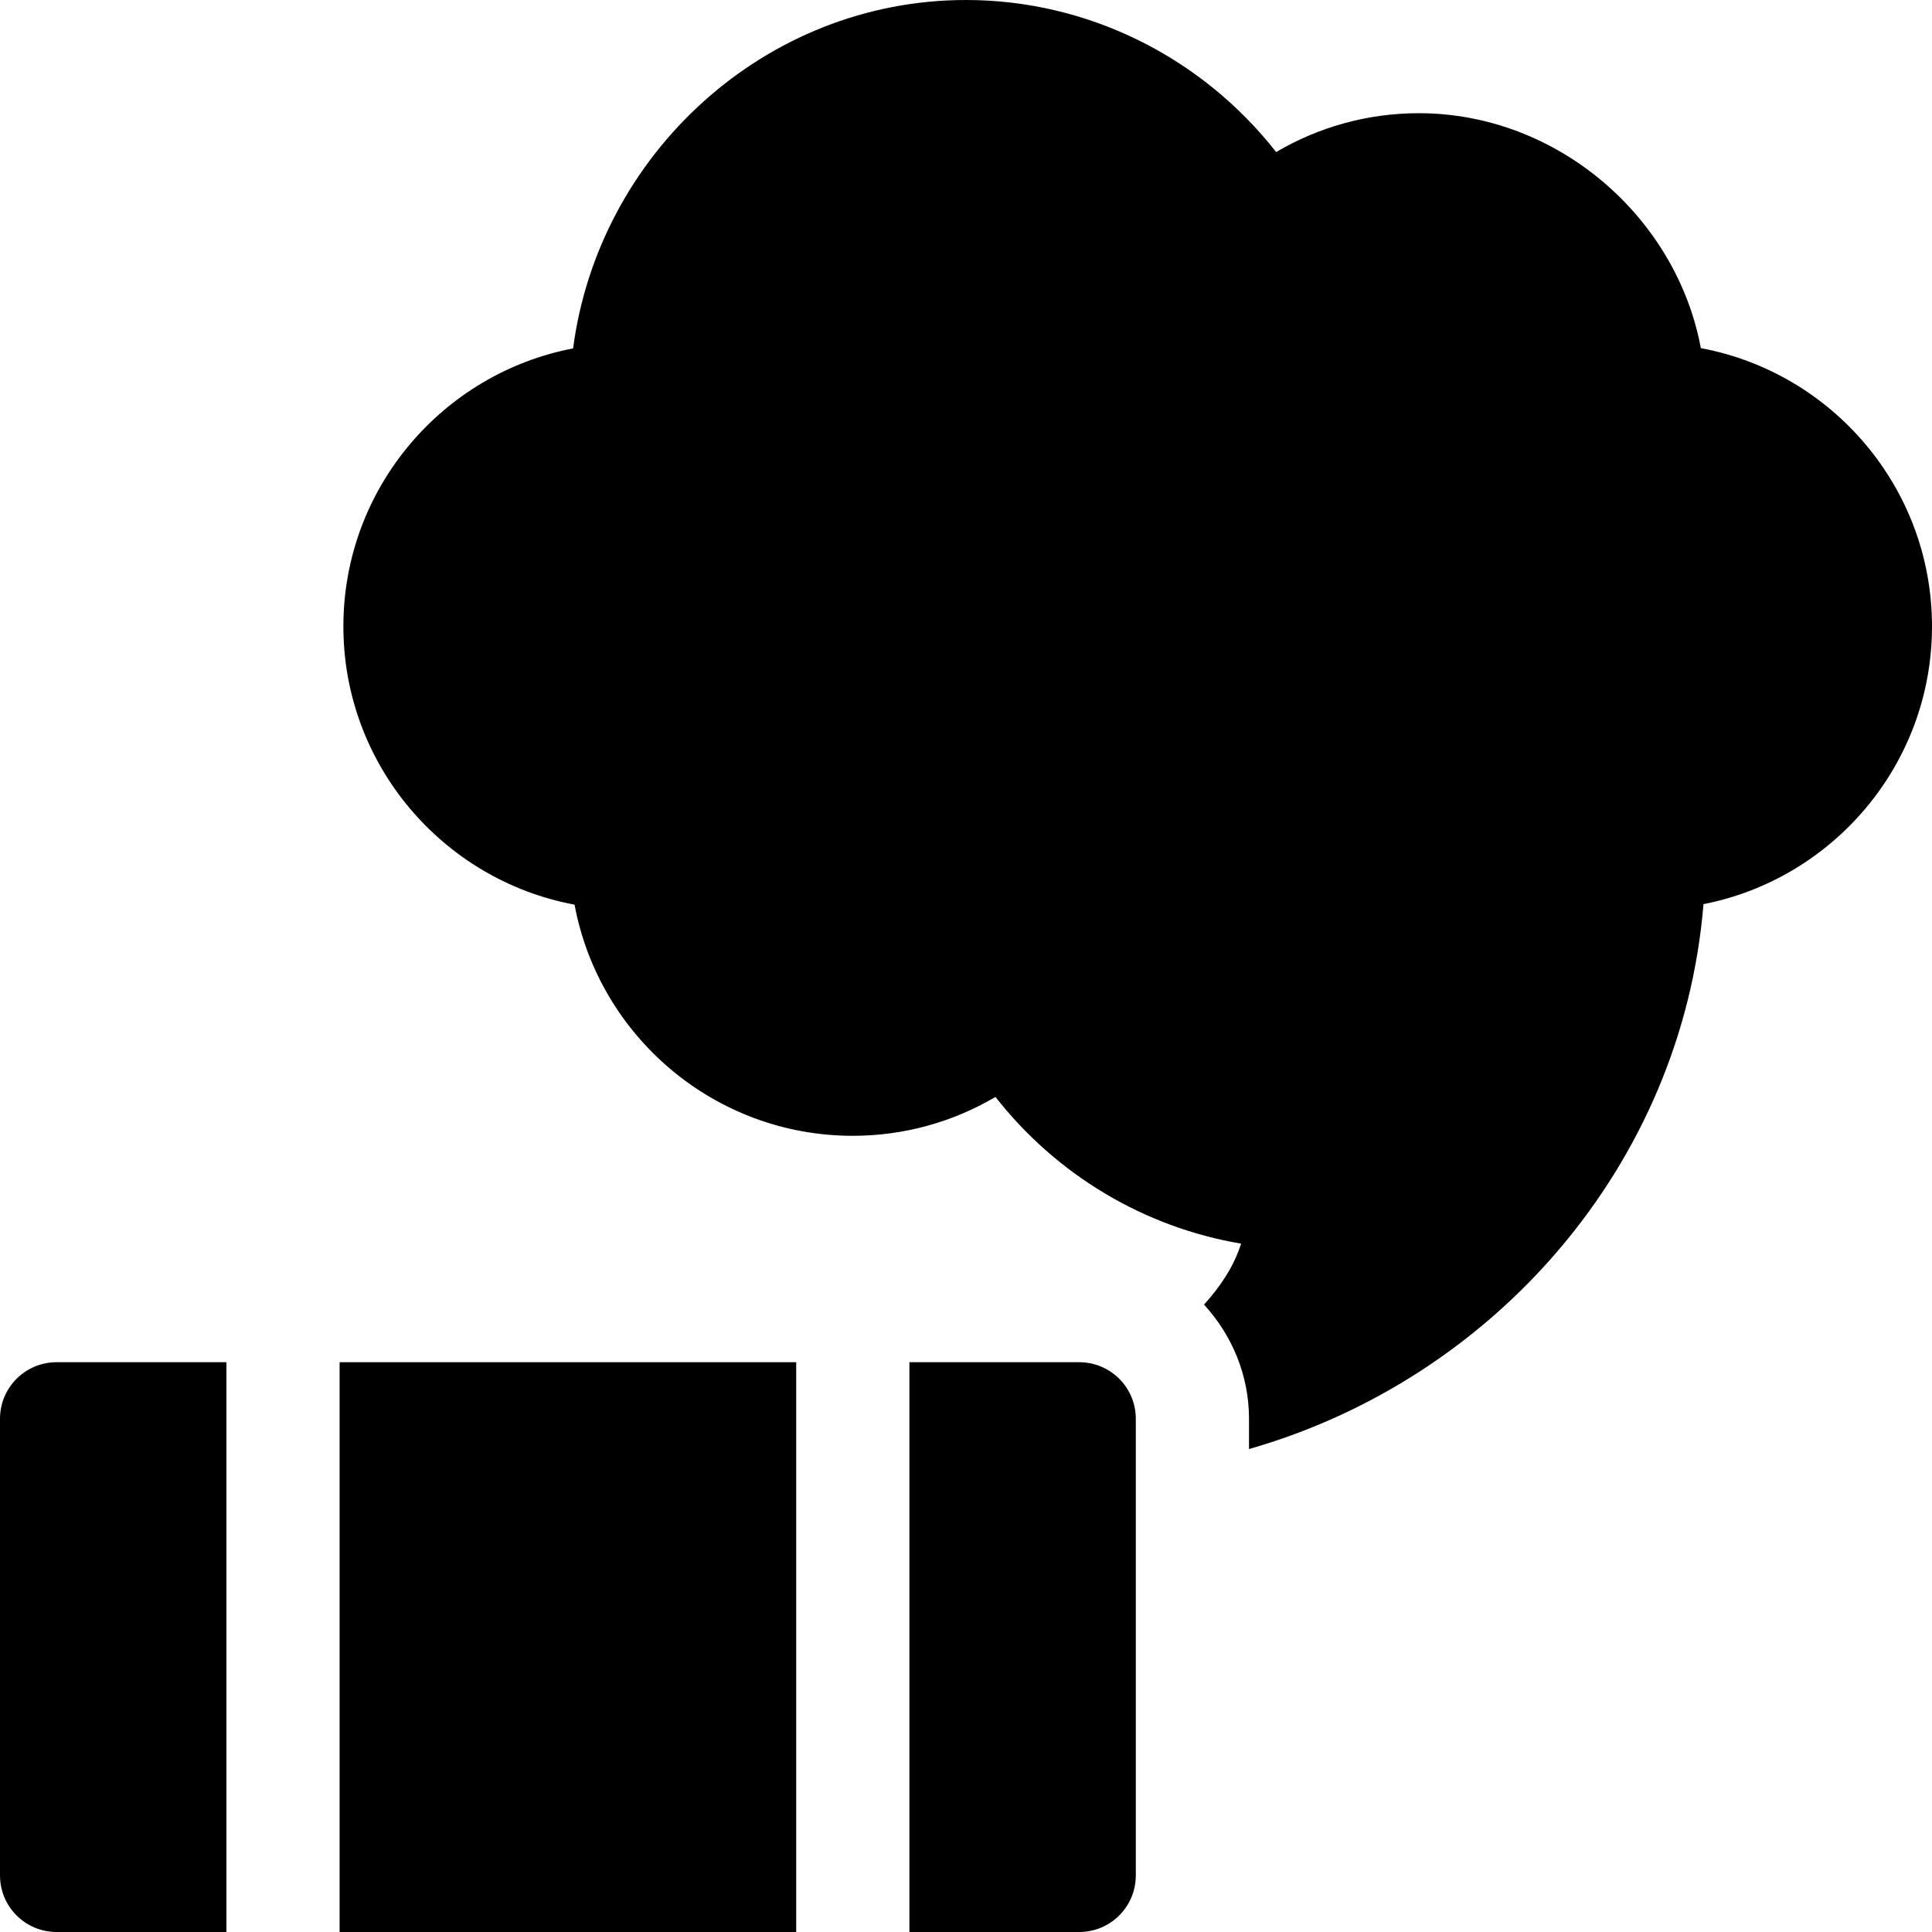
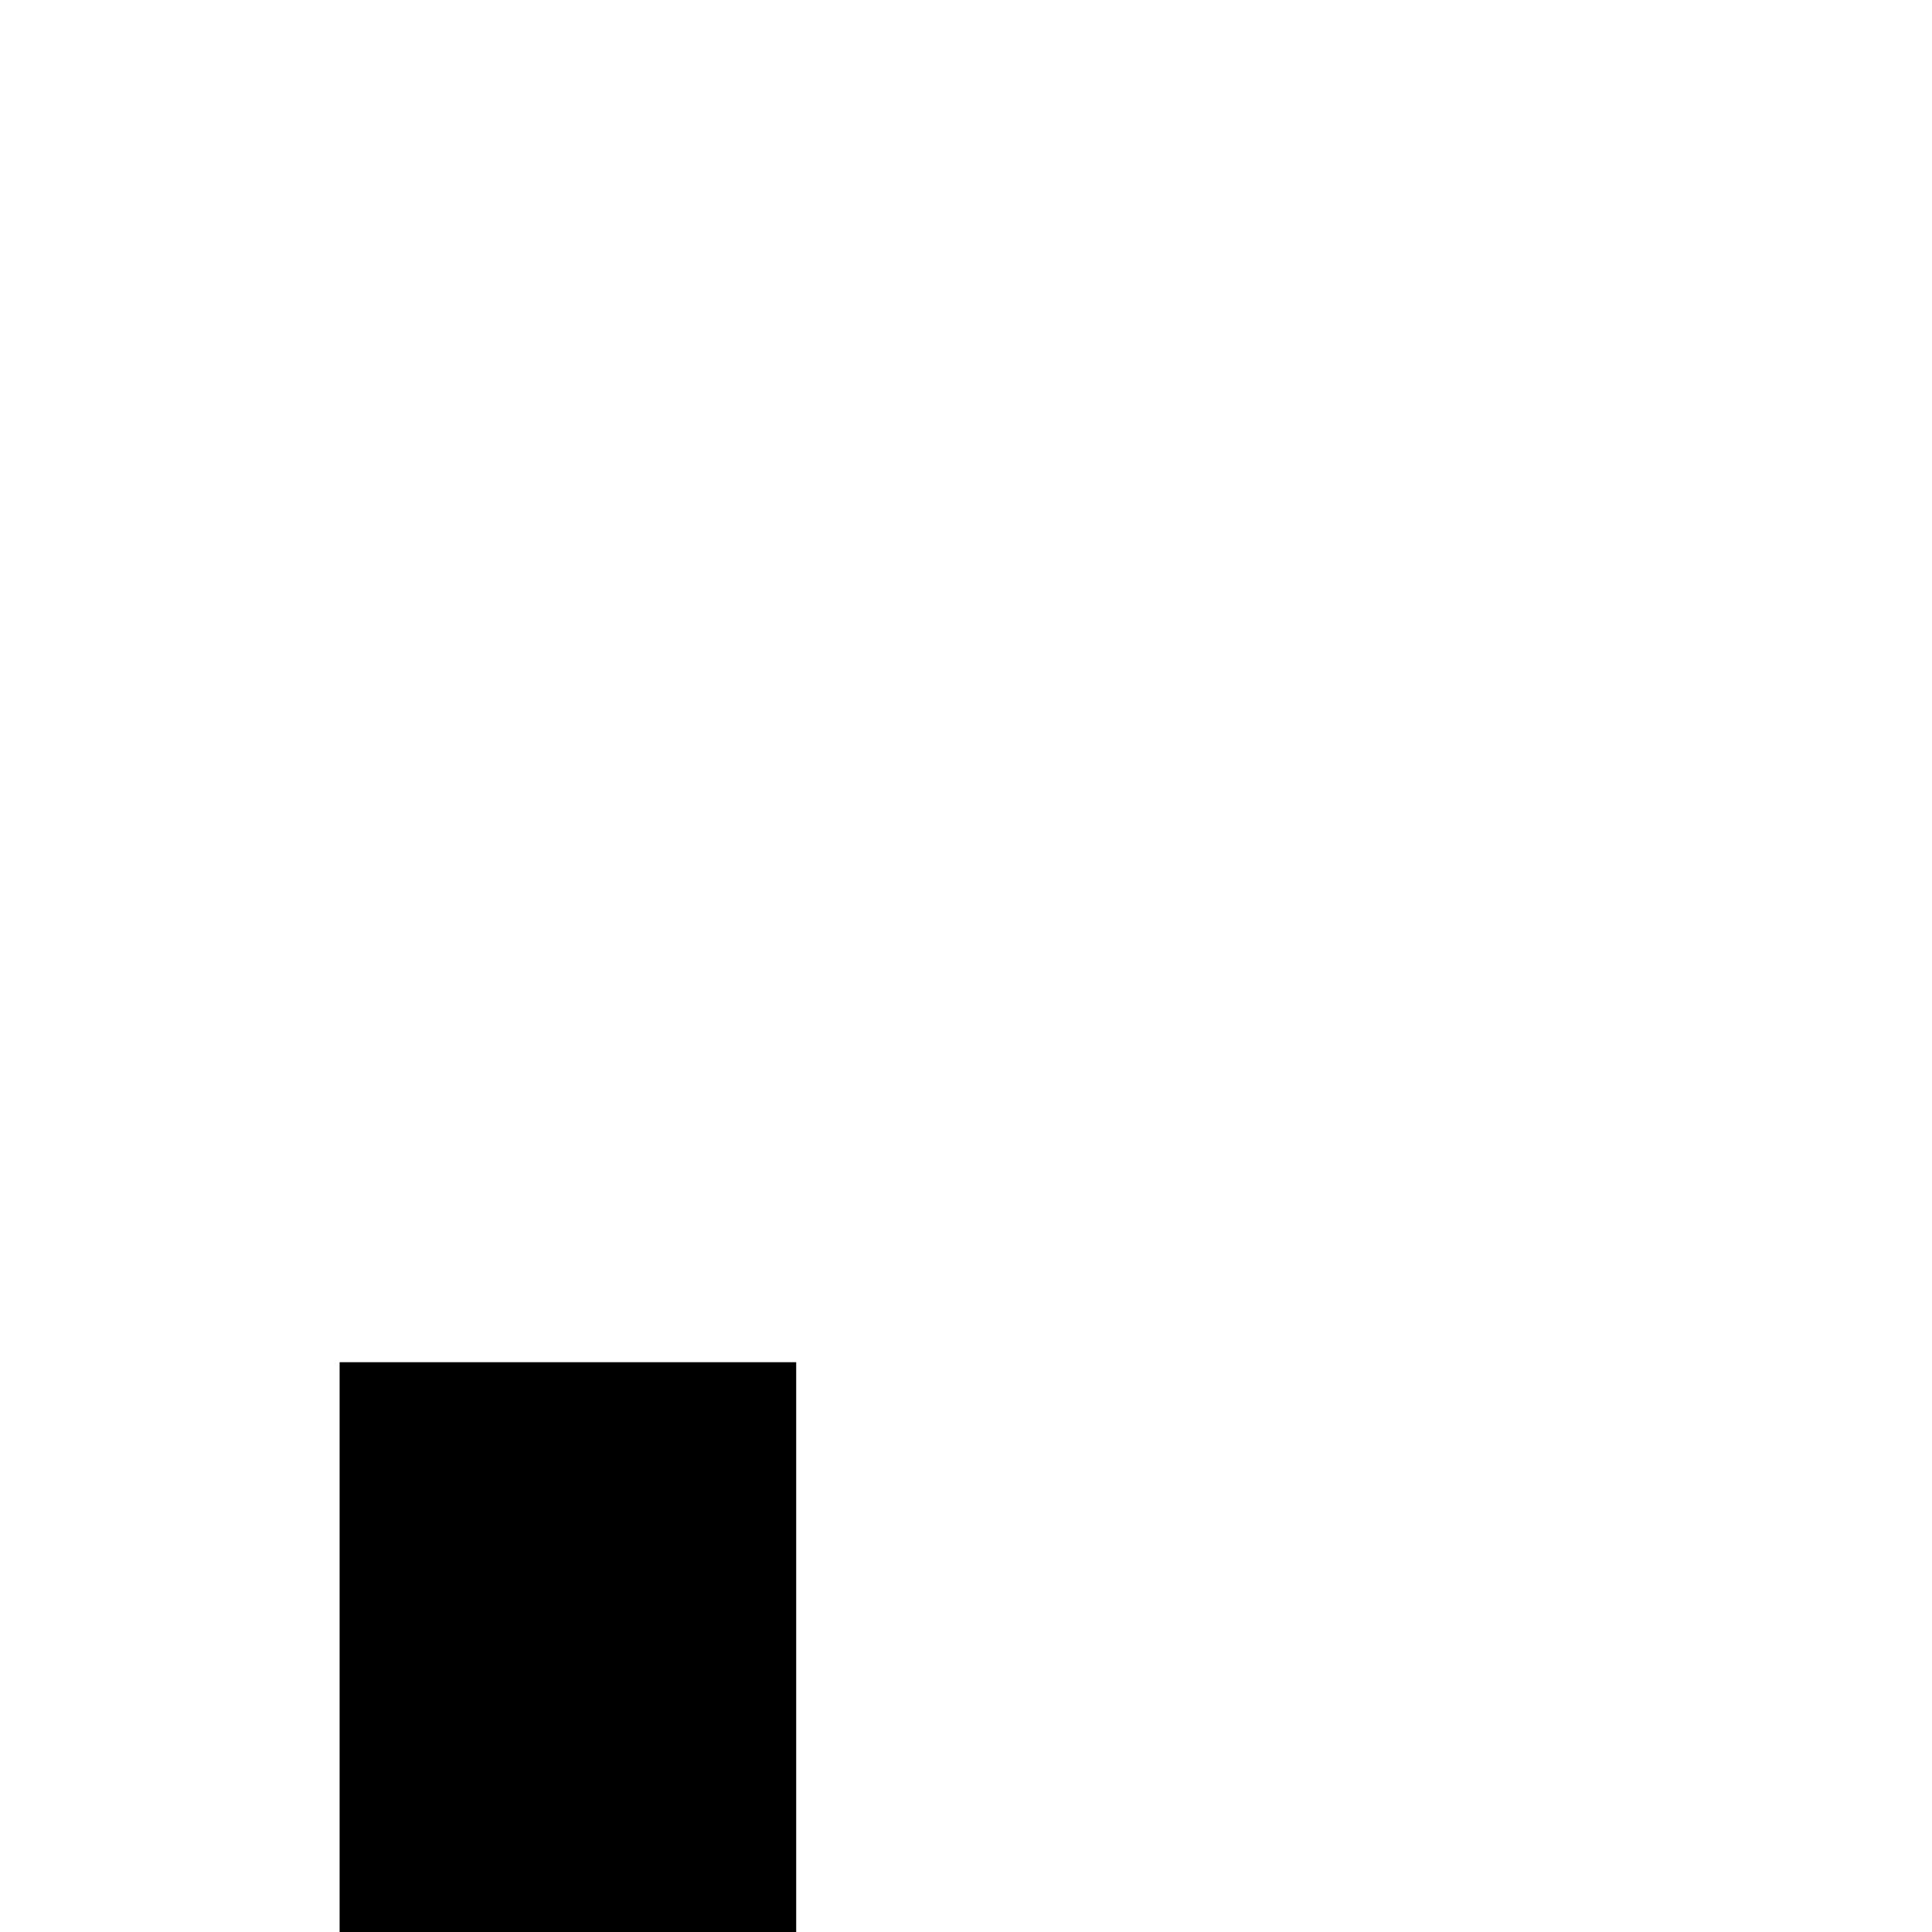
<svg xmlns="http://www.w3.org/2000/svg" id="Capa_1" enable-background="new 0 0 512 512" height="512" viewBox="0 0 512 512" width="512">
  <g>
-     <path d="m450.74 92.26c-6.474-34.821-38.075-62.26-74.74-62.26-13.434 0-26.413 3.589-37.809 10.3-19.732-25.197-49.935-40.3-82.191-40.3-53.262 0-97.399 40.873-104.121 92.331-34.629 6.621-60.879 37.136-60.879 73.669 0 36.667 26.439 67.266 61.26 73.74 6.474 34.821 37.073 61.26 73.74 61.26 13.433 0 26.411-3.589 37.808-10.3 16.201 20.685 39.448 34.557 65.098 38.877-1.961 6.187-5.583 11.45-9.825 16.161 7.329 8.007 11.919 18.574 11.919 30.262v8.013c64.832-18.53 114.762-75.143 120.442-144.404 34.469-6.754 60.558-37.191 60.558-73.609 0-36.667-26.44-67.266-61.26-73.74z" />
-     <path d="m15 512h45v-151h-45c-8.293 0-15 6.707-15 15v121c0 8.293 6.707 15 15 15z" />
    <path d="m90 361h121v151h-121z" />
-     <path d="m301 497v-121c0-8.293-6.709-15-15-15h-45v151h45c8.291 0 15-6.707 15-15z" />
  </g>
</svg>